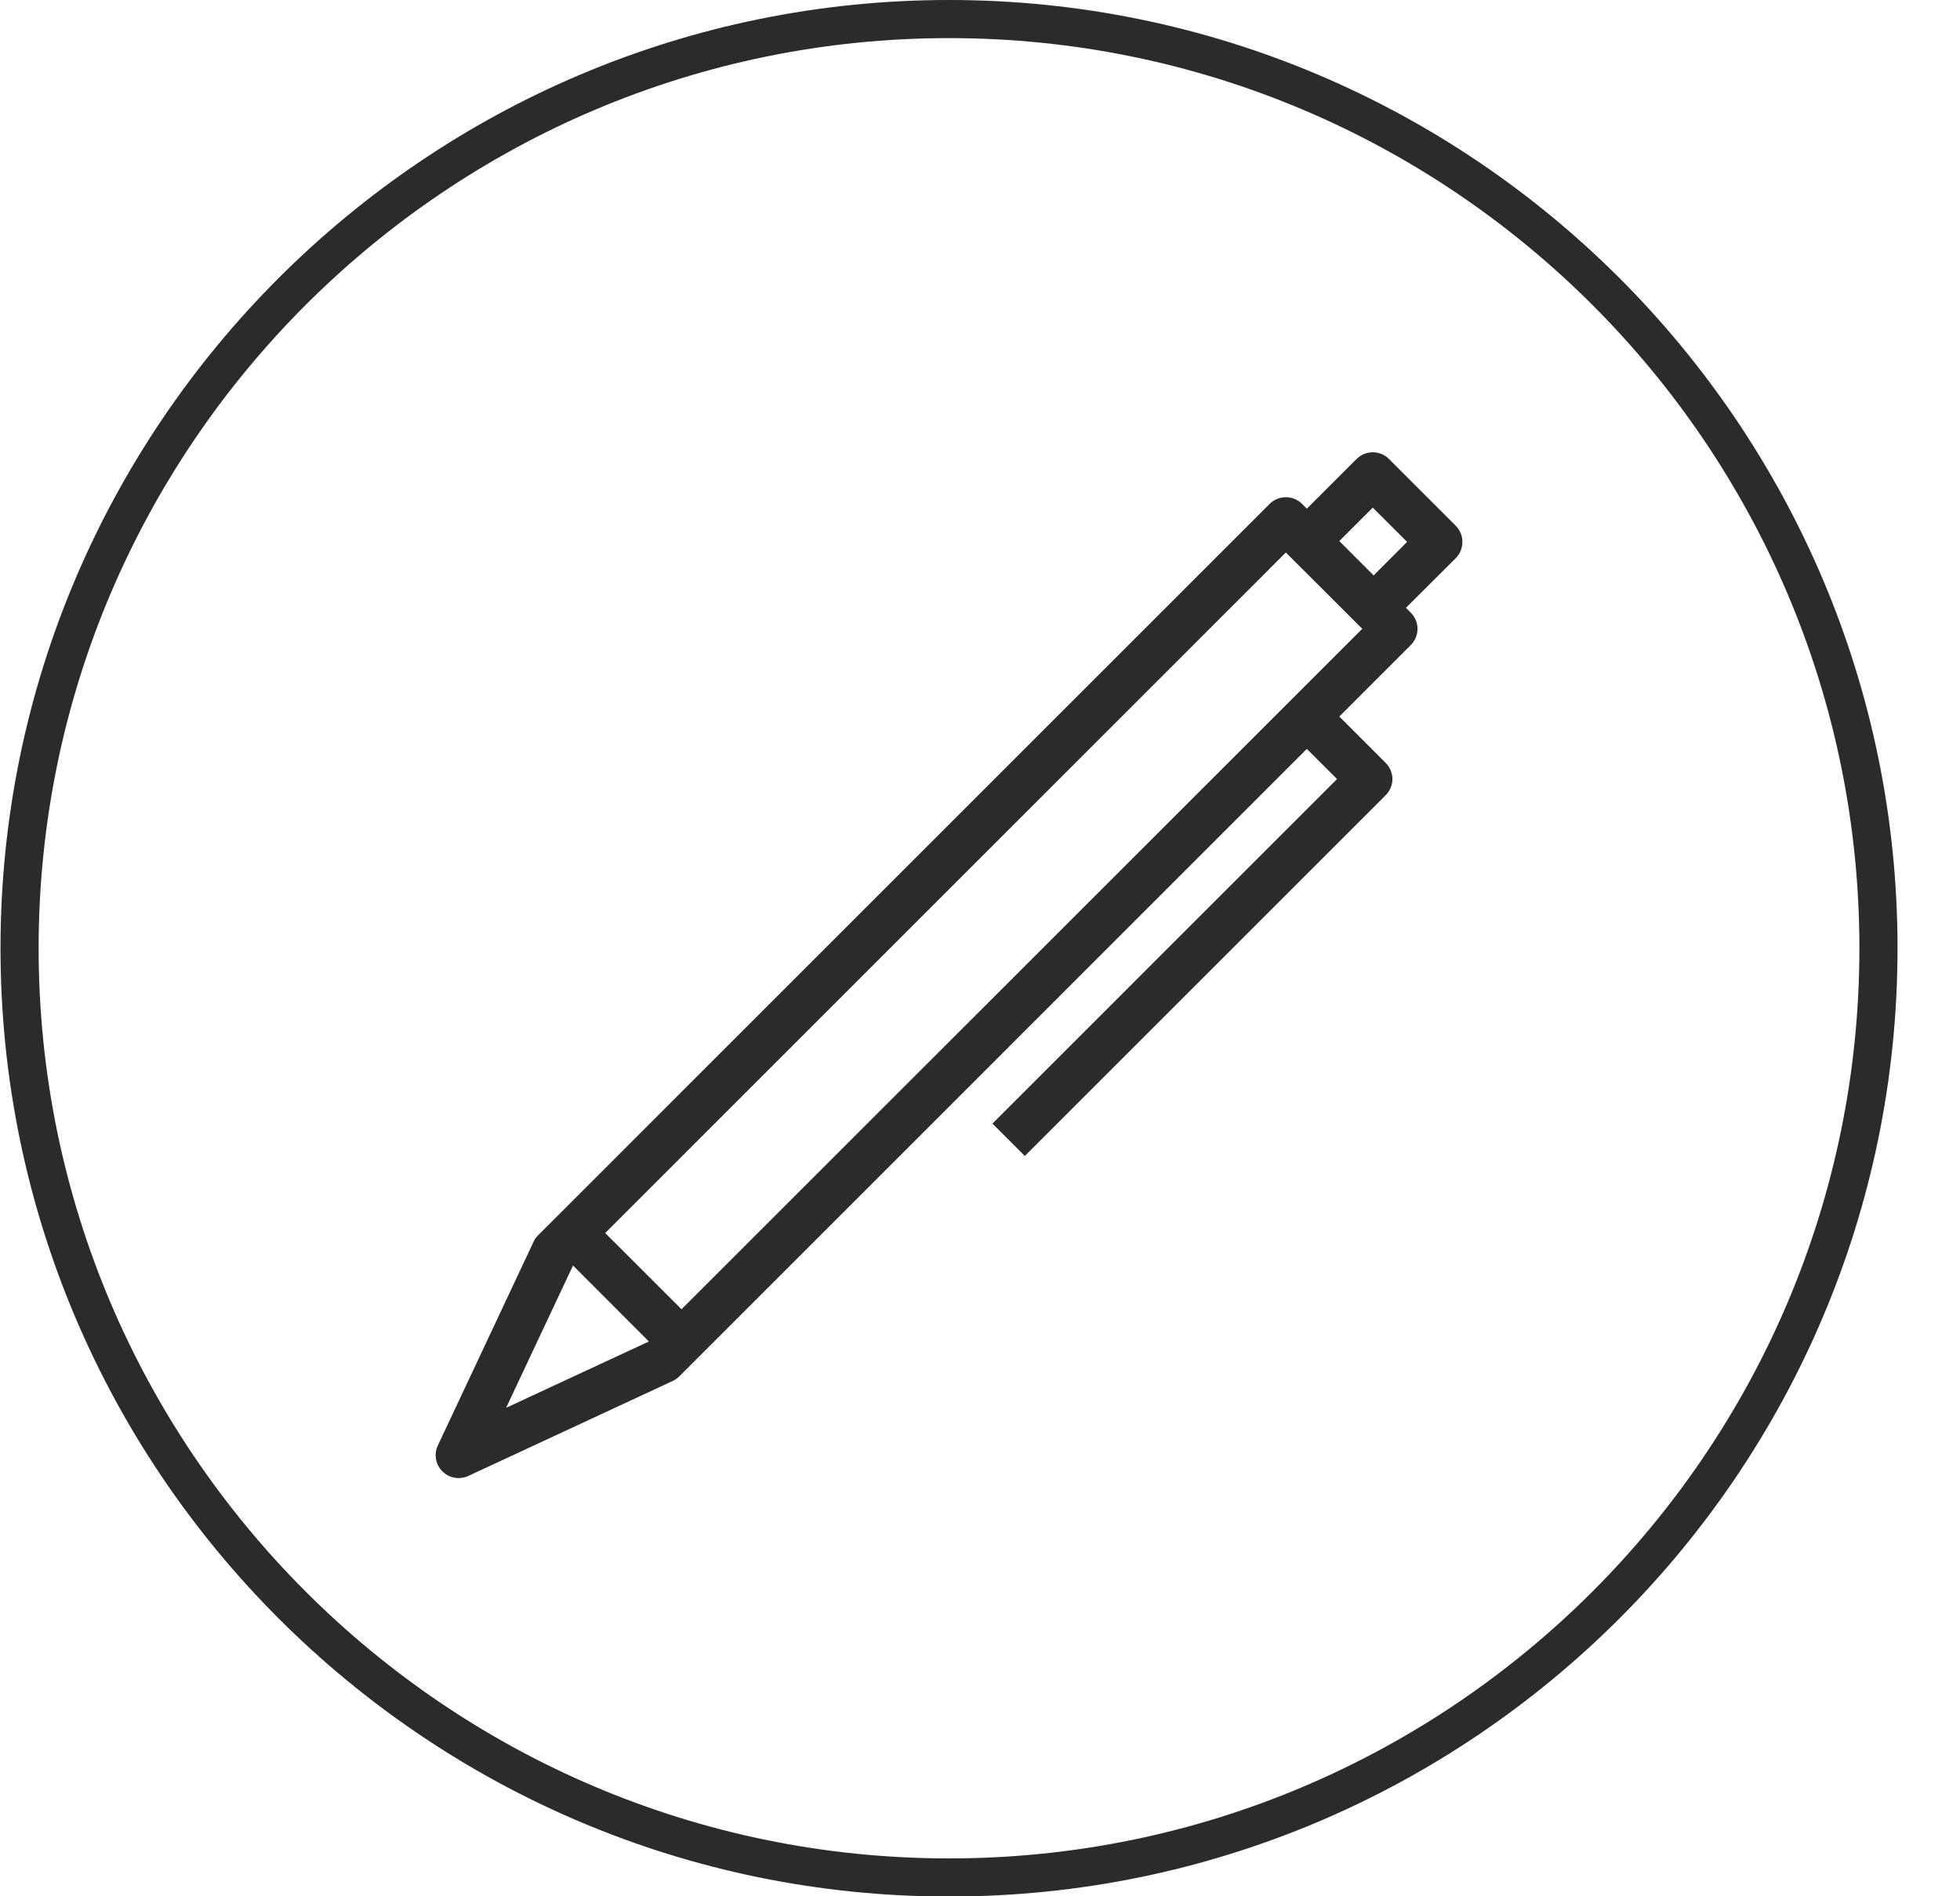
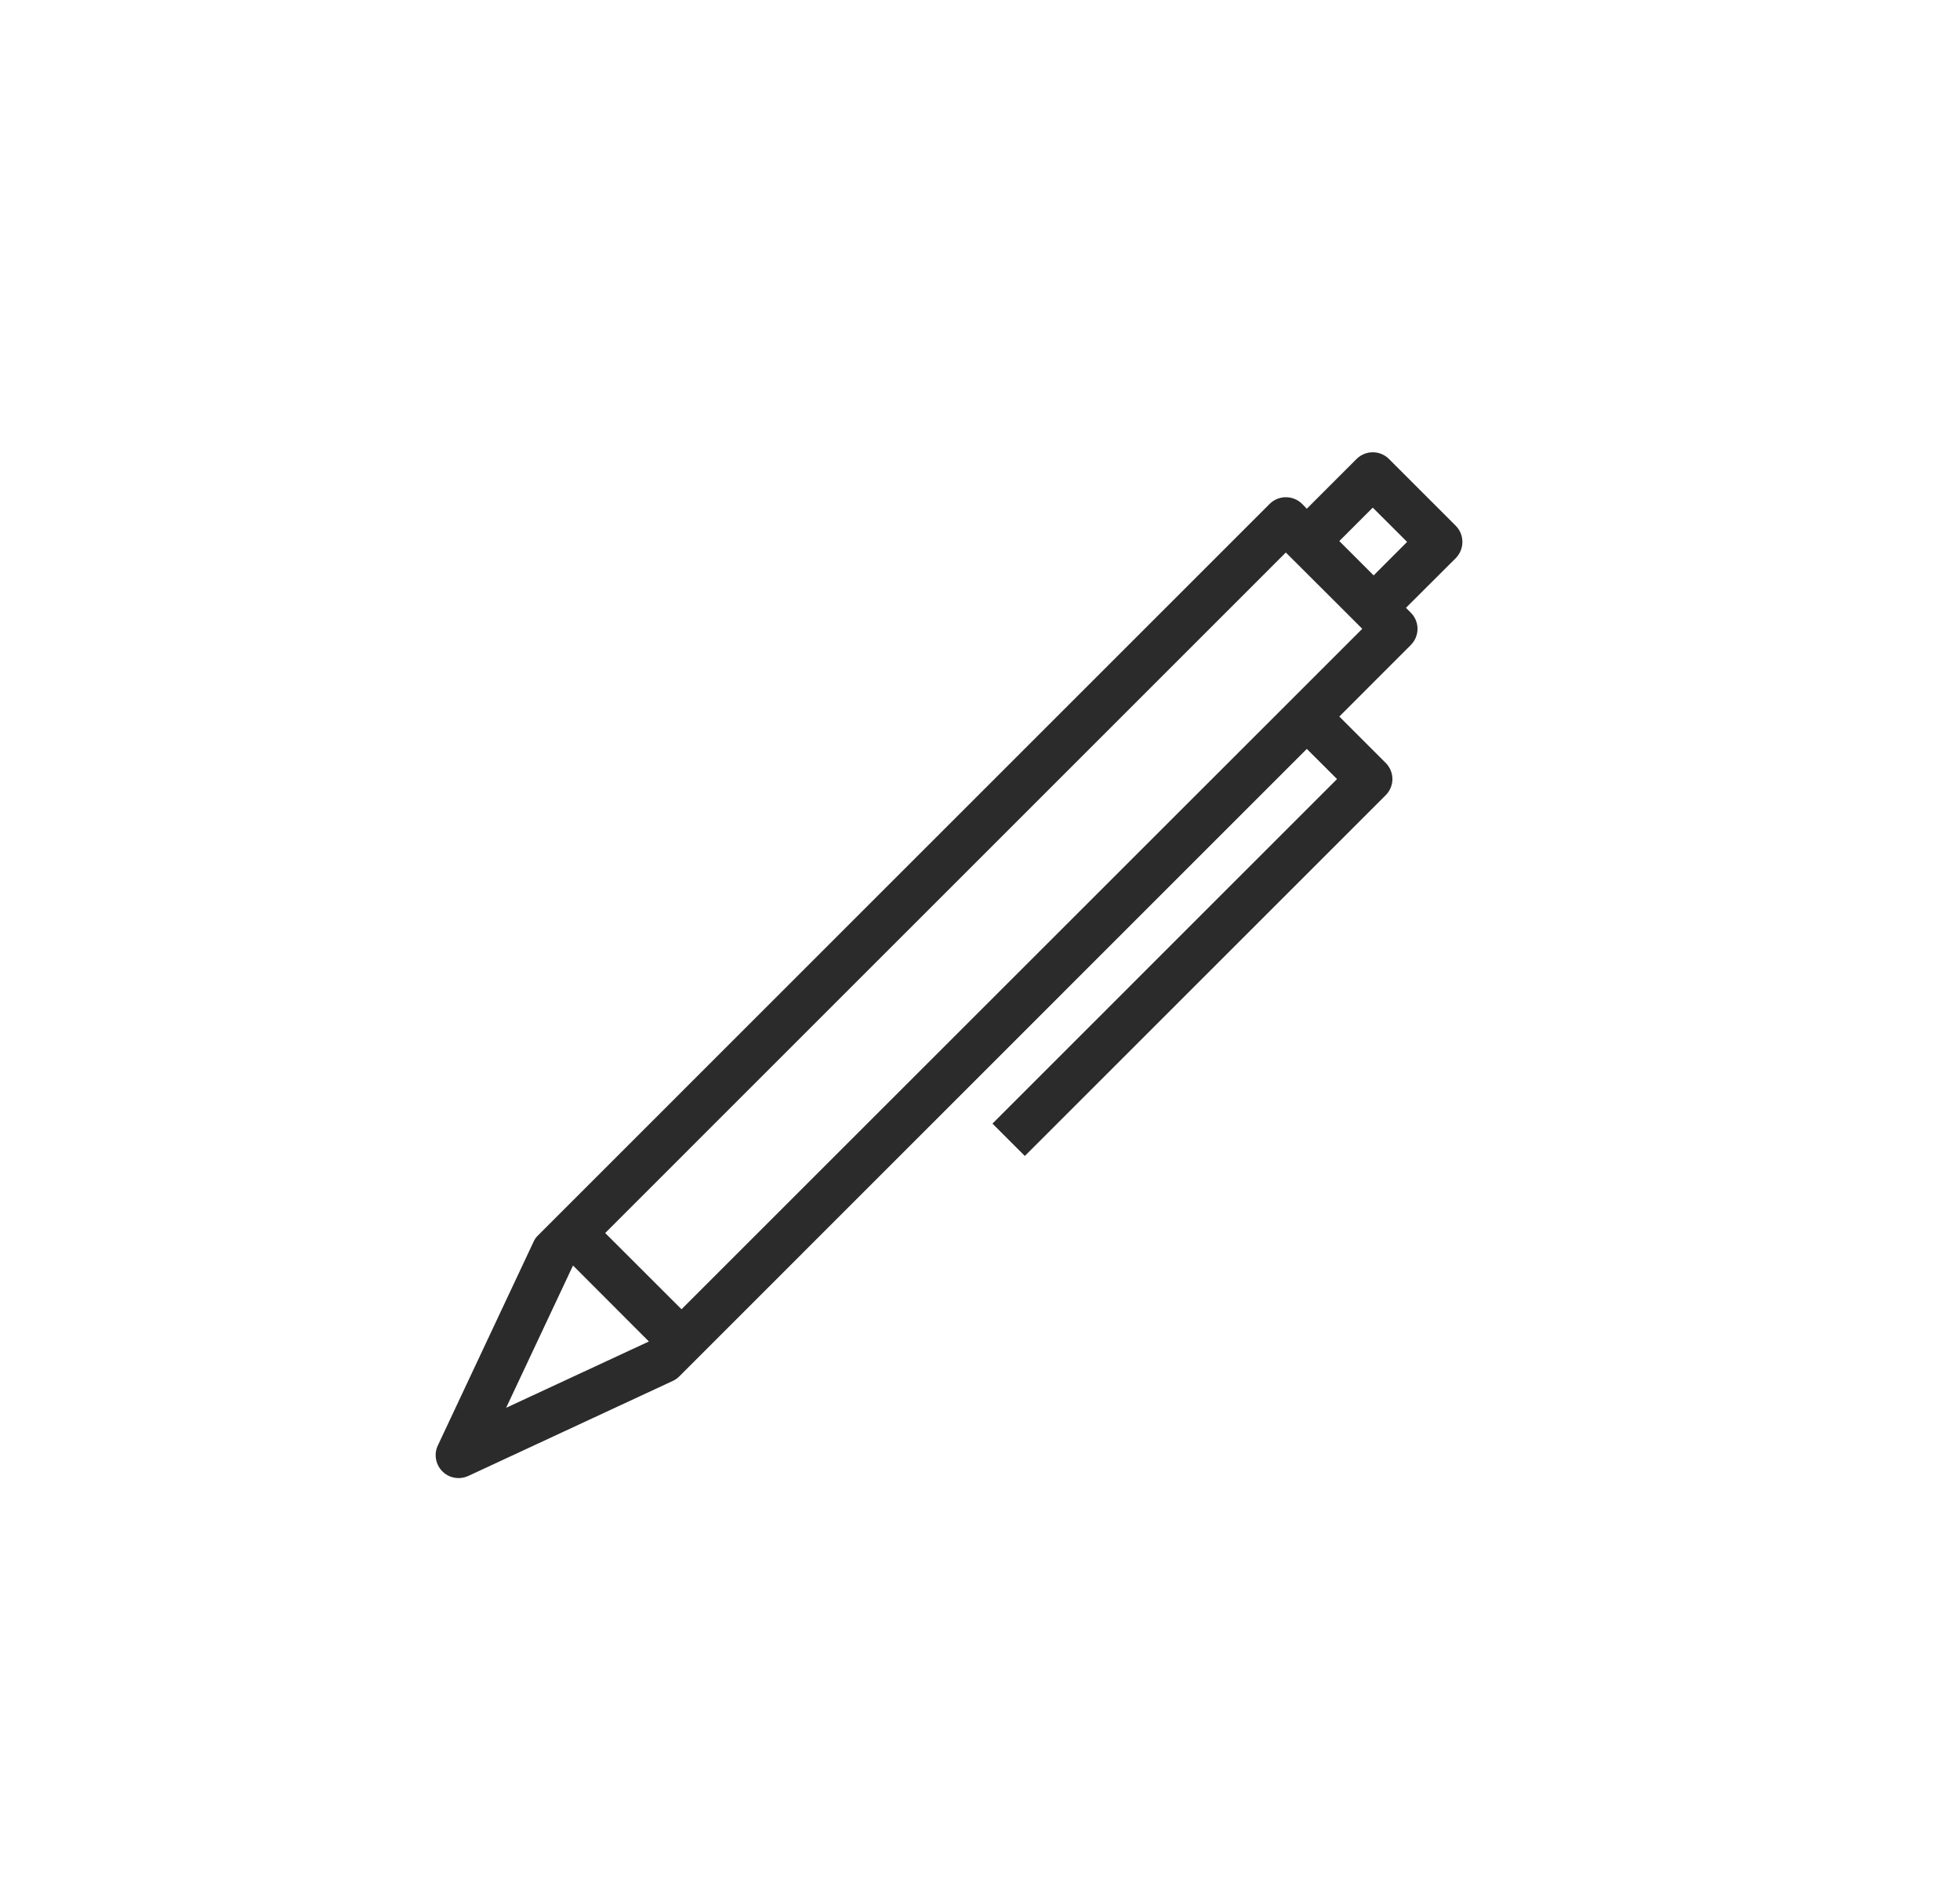
<svg xmlns="http://www.w3.org/2000/svg" width="31" height="30" viewBox="0 0 31 30" fill="none">
-   <path fill-rule="evenodd" clip-rule="evenodd" d="M15.011 0.603C7.071 0.603 0.611 7.063 0.611 15.001C0.611 22.941 7.071 29.401 15.011 29.401C22.951 29.401 29.409 22.941 29.409 15.001C29.409 7.063 22.951 0.603 15.011 0.603ZM15.011 30.004C6.739 30.004 0.008 23.275 0.008 15.001C0.008 6.729 6.739 0 15.011 0C23.283 0 30.012 6.729 30.012 15.001C30.012 23.275 23.283 30.004 15.011 30.004Z" fill="#2B2B2B" />
  <path fill-rule="evenodd" clip-rule="evenodd" d="M21.726 9.103L21.183 8.56L21.712 8.031L22.255 8.573L21.726 9.103ZM10.779 20.713L9.572 19.507L20.337 8.741L21.134 9.536L21.47 9.872L21.471 9.873L21.546 9.948L10.779 20.713ZM9.063 20.021L10.263 21.223L8.005 22.272L9.063 20.021ZM23.024 8.317L21.968 7.261C21.827 7.12 21.598 7.12 21.456 7.261L20.669 8.048L20.595 7.972C20.452 7.831 20.223 7.831 20.081 7.972L8.511 19.543C8.48 19.572 8.456 19.607 8.439 19.645L6.925 22.868C6.86 23.005 6.889 23.169 6.996 23.277C7.066 23.348 7.159 23.384 7.253 23.384C7.305 23.384 7.357 23.373 7.405 23.351L10.639 21.848C10.678 21.831 10.712 21.805 10.743 21.776L20.669 11.848L21.147 12.325L15.697 17.776L16.209 18.288L21.916 12.581C21.984 12.513 22.023 12.421 22.023 12.325C22.023 12.229 21.984 12.137 21.916 12.069L21.183 11.336L22.313 10.205C22.381 10.137 22.42 10.045 22.42 9.948C22.42 9.852 22.381 9.76 22.313 9.692L22.237 9.616L23.024 8.831C23.165 8.688 23.165 8.459 23.024 8.317L23.024 8.317Z" fill="#2B2B2B" />
</svg>